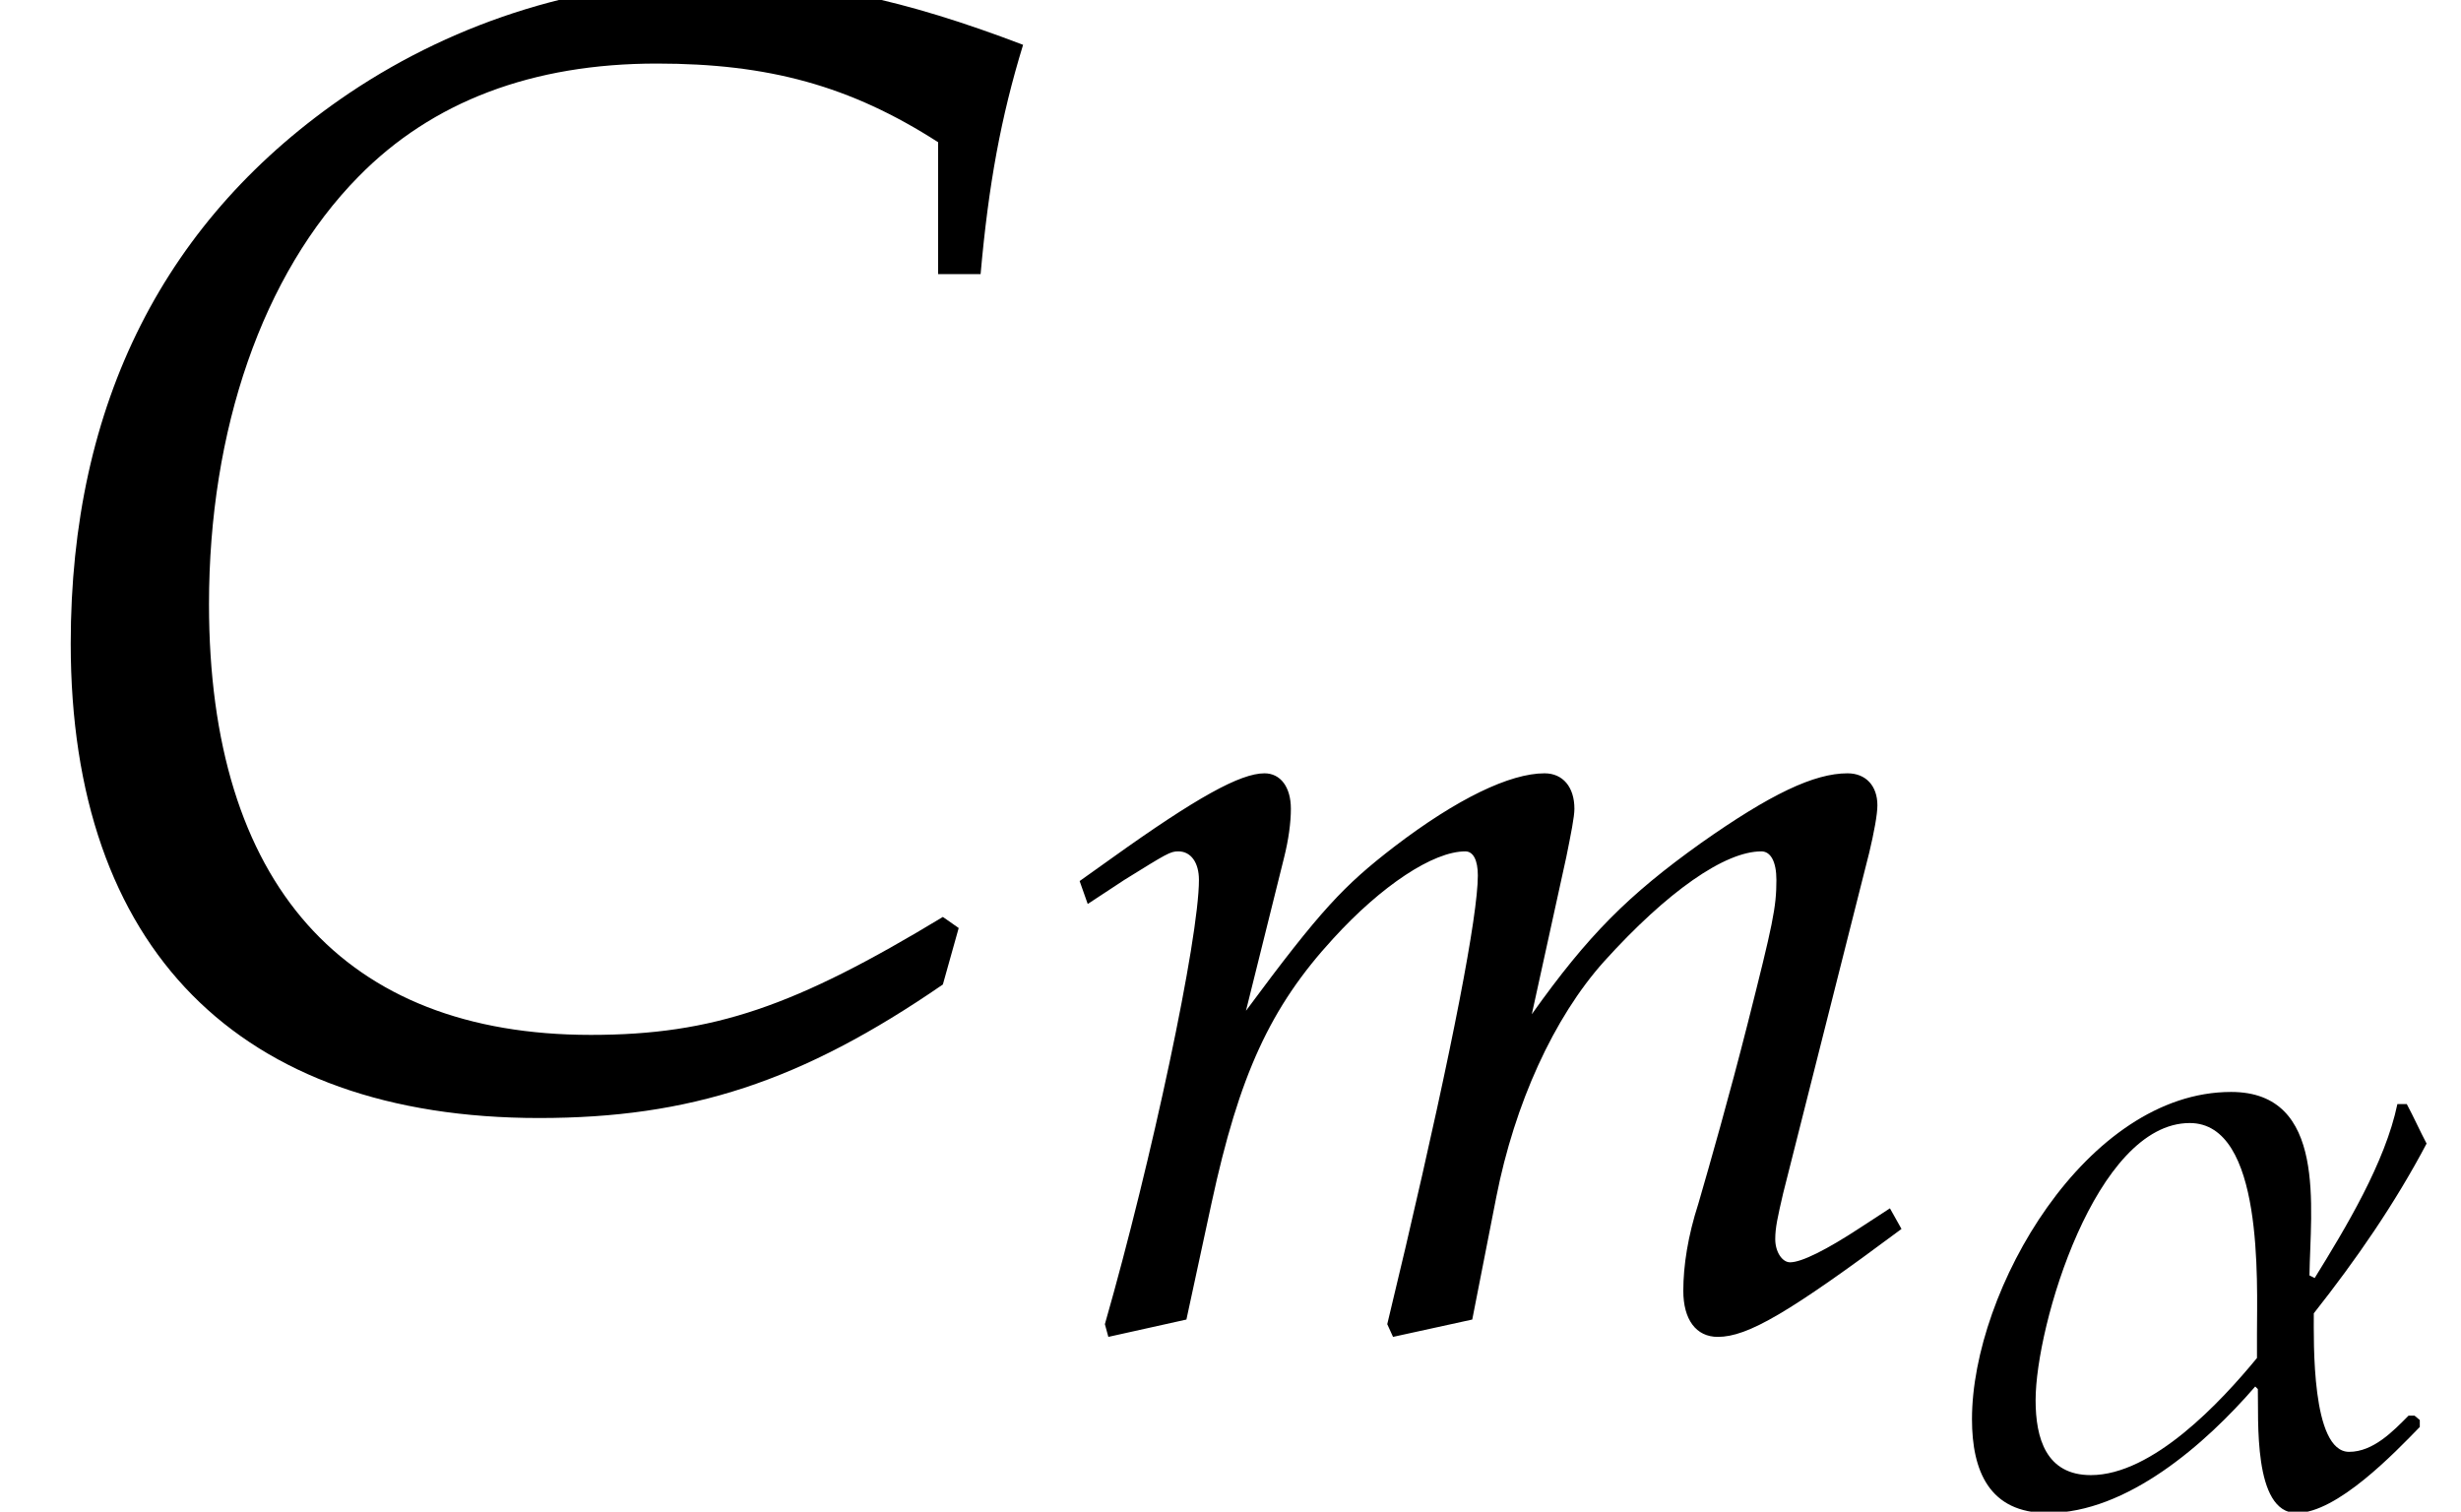
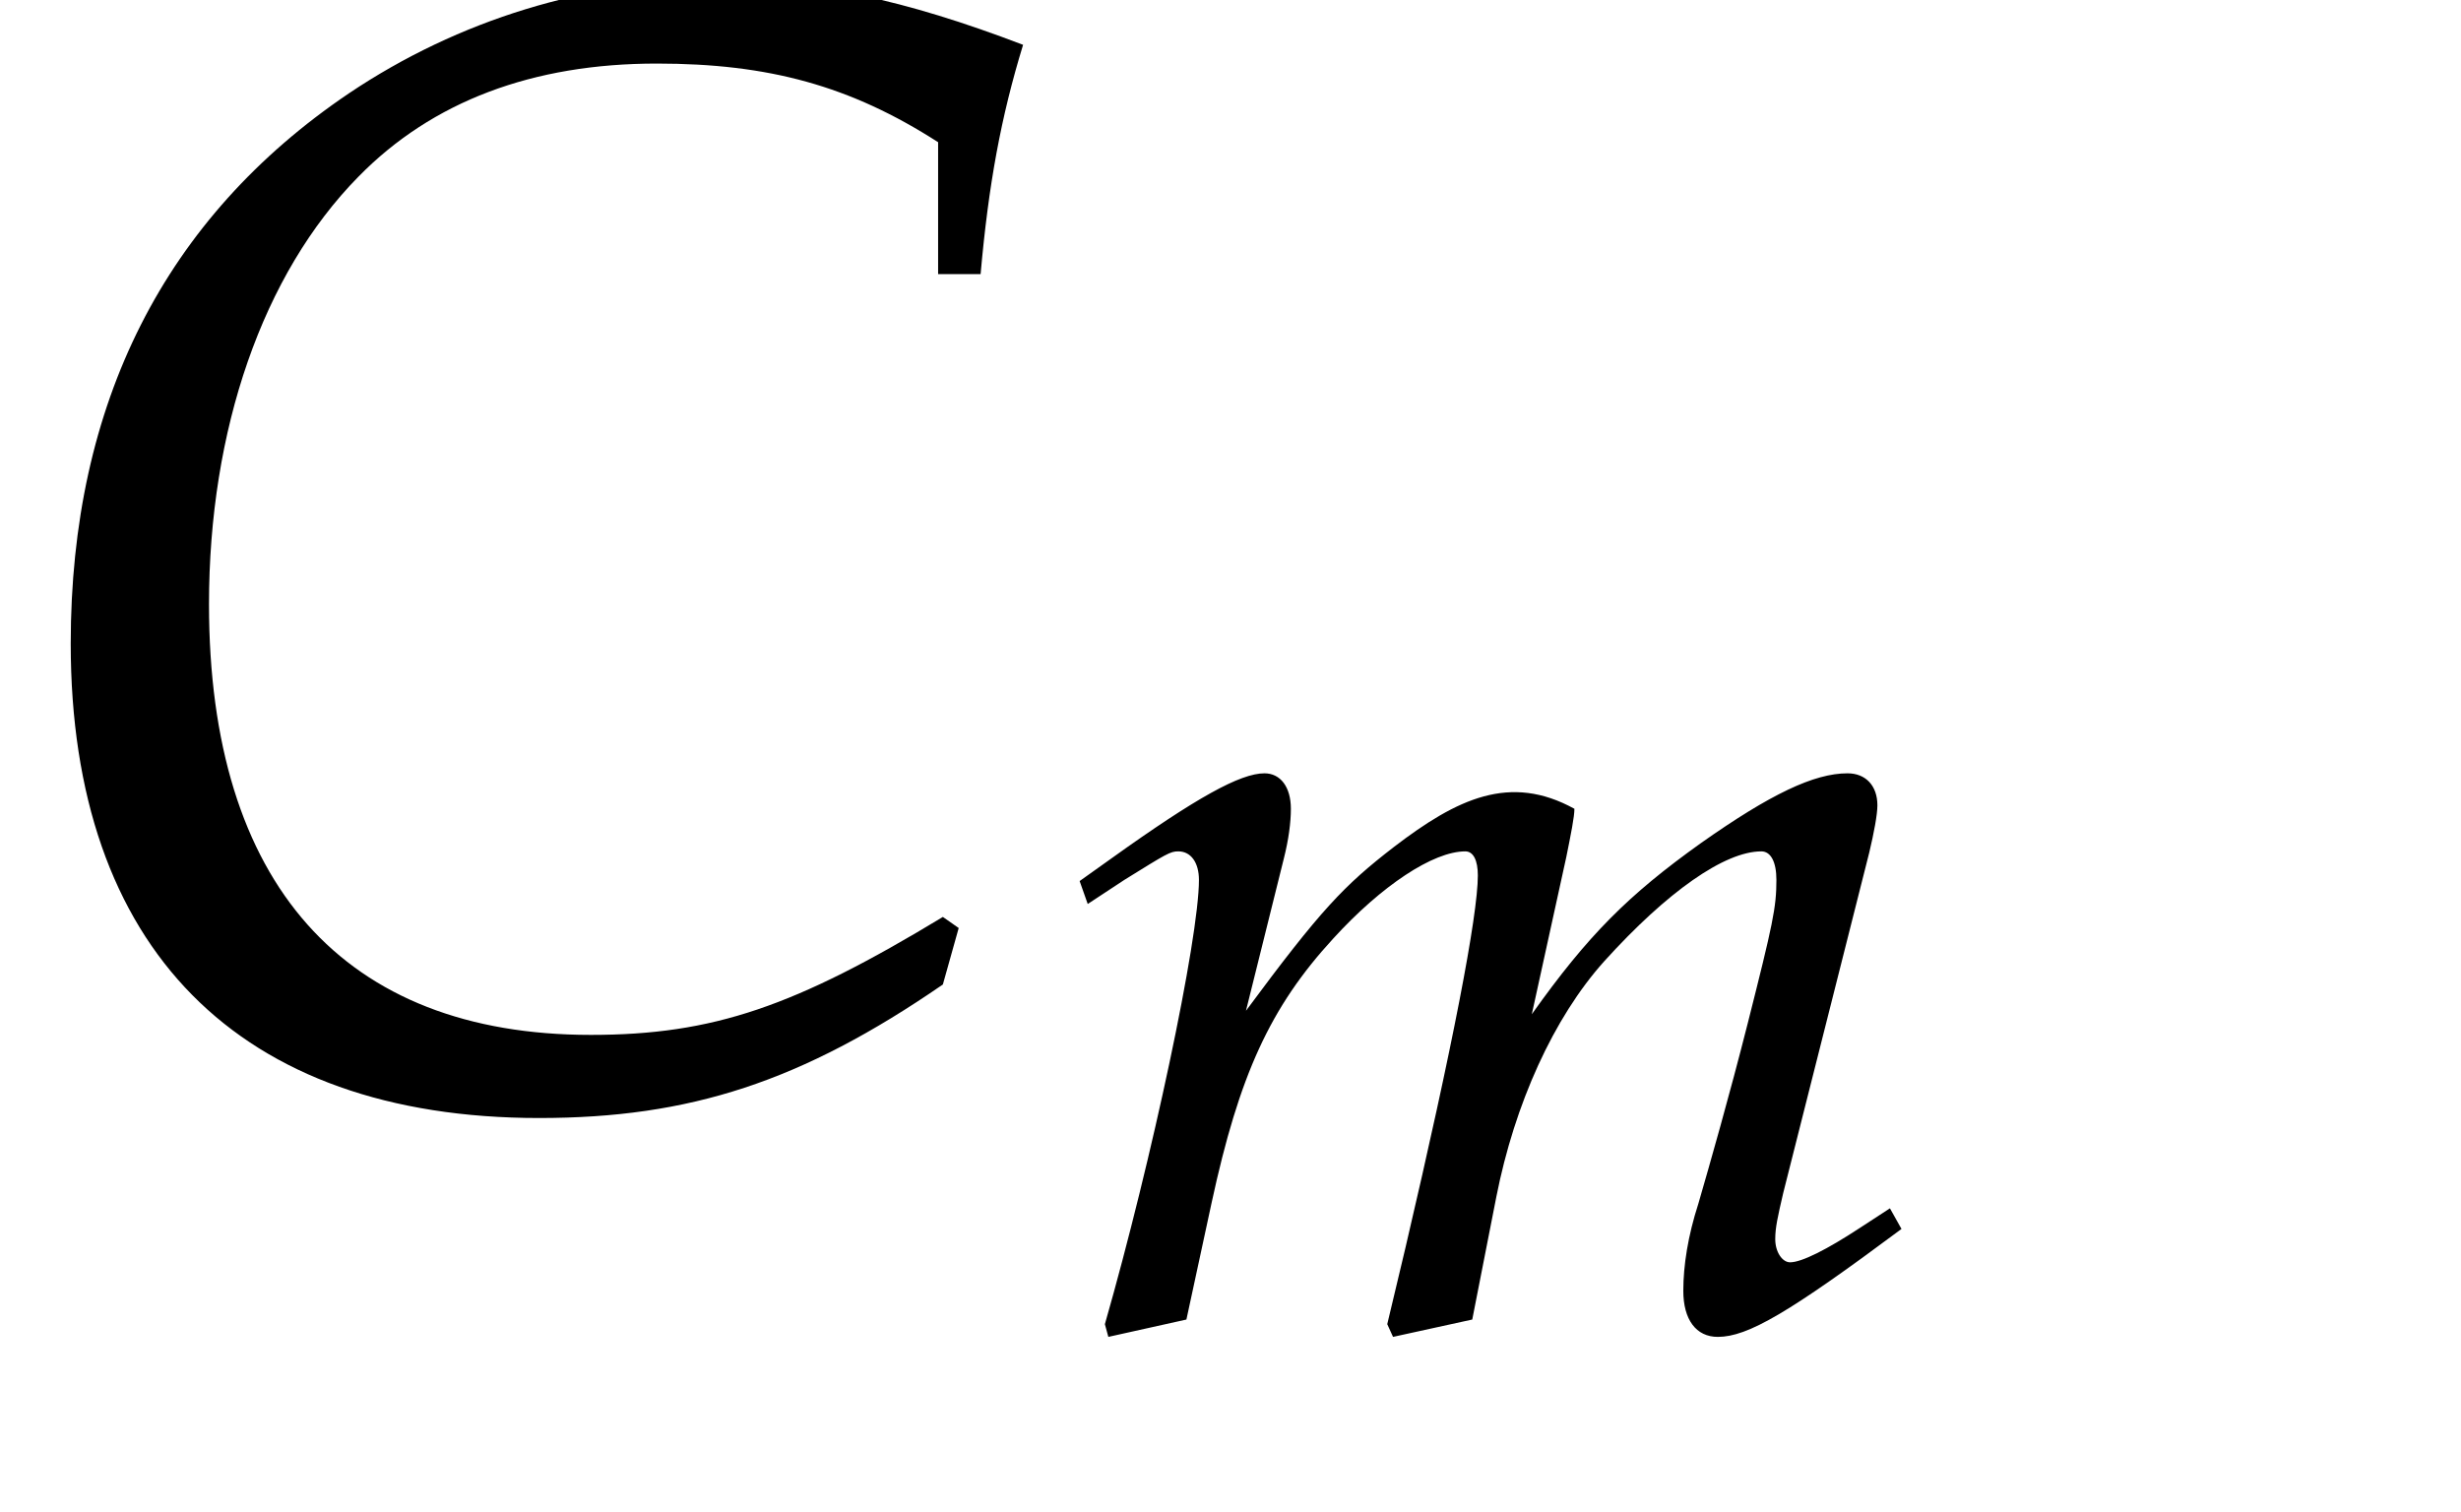
<svg xmlns="http://www.w3.org/2000/svg" xmlns:xlink="http://www.w3.org/1999/xlink" version="1.1" width="17.02pt" height="10.455pt" viewBox="70.735 61.205 17.02 10.455">
  <defs>
    <path id="g2-67" d="M3.555-3.091H3.716C3.746-3.43 3.793-3.686 3.877-3.96C3.424-4.133 3.085-4.204 2.716-4.204C2.227-4.204 1.739-4.056 1.322-3.776C.625-3.305 .268-2.602 .268-1.691C.268-.536 .905 .107 2.043 .107C2.614 .107 3.037-.03 3.573-.399L3.633-.613L3.573-.655C3.013-.316 2.704-.208 2.239-.208C1.304-.208 .792-.78 .792-1.84C.792-2.501 .995-3.091 1.358-3.46C1.638-3.746 2.019-3.889 2.489-3.889C2.912-3.889 3.222-3.805 3.555-3.591V-3.091Z" />
-     <path id="g2-109" d="M4.347-.613L4.192-.512C4.02-.399 3.889-.333 3.829-.333C3.788-.333 3.752-.387 3.752-.453C3.752-.512 3.764-.566 3.793-.691L4.24-2.46C4.264-2.561 4.282-2.656 4.282-2.704C4.282-2.805 4.222-2.87 4.127-2.87C3.954-2.87 3.728-2.763 3.365-2.507C2.99-2.239 2.781-2.031 2.489-1.62L2.668-2.436C2.692-2.555 2.71-2.644 2.71-2.686C2.71-2.799 2.65-2.87 2.555-2.87C2.376-2.87 2.102-2.739 1.775-2.489C1.513-2.287 1.394-2.162 1.006-1.638L1.203-2.43C1.227-2.525 1.239-2.614 1.239-2.686C1.239-2.799 1.185-2.87 1.102-2.87C.977-2.87 .75-2.745 .31-2.43L.143-2.311L.185-2.192L.375-2.317C.596-2.454 .613-2.465 .655-2.465C.721-2.465 .762-2.406 .762-2.317C.762-2.013 .518-.864 .274-.012L.292 .054L.697-.036L.828-.643C.971-1.304 1.131-1.656 1.459-2.013C1.709-2.287 1.977-2.465 2.144-2.465C2.186-2.465 2.209-2.418 2.209-2.34C2.209-2.132 2.078-1.453 1.834-.411L1.739-.012L1.769 .054L2.18-.036L2.305-.673C2.4-1.155 2.602-1.602 2.864-1.894C3.192-2.257 3.49-2.465 3.68-2.465C3.728-2.465 3.758-2.412 3.758-2.317C3.758-2.174 3.74-2.09 3.609-1.572C3.514-1.197 3.412-.84 3.353-.637C3.299-.47 3.275-.316 3.275-.185C3.275-.036 3.341 .054 3.454 .054C3.609 .054 3.823-.071 4.407-.506L4.347-.613Z" />
-     <path id="g1-11" d="M3.305-2.46C3.258-2.549 3.216-2.644 3.168-2.733H3.103C3.019-2.329 2.745-1.876 2.531-1.53L2.495-1.548C2.501-2.007 2.62-2.817 1.953-2.817C.953-2.817 .161-1.447 .161-.554C.161-.197 .28 .095 .685 .095C1.233 .095 1.775-.381 2.12-.78L2.138-.762C2.144-.566 2.102 .095 2.406 .095C2.686 .095 3.085-.322 3.258-.5V-.548L3.222-.578H3.18C3.073-.47 2.936-.328 2.769-.328C2.507-.328 2.525-1.096 2.525-1.286C2.817-1.656 3.085-2.043 3.305-2.46ZM2.132-.977C1.882-.673 1.411-.167 .983-.167C.673-.167 .601-.423 .601-.685C.601-1.203 1.018-2.602 1.667-2.602C2.18-2.602 2.132-1.501 2.132-1.143V-.977Z" />
+     <path id="g2-109" d="M4.347-.613L4.192-.512C4.02-.399 3.889-.333 3.829-.333C3.788-.333 3.752-.387 3.752-.453C3.752-.512 3.764-.566 3.793-.691L4.24-2.46C4.264-2.561 4.282-2.656 4.282-2.704C4.282-2.805 4.222-2.87 4.127-2.87C3.954-2.87 3.728-2.763 3.365-2.507C2.99-2.239 2.781-2.031 2.489-1.62L2.668-2.436C2.692-2.555 2.71-2.644 2.71-2.686C2.376-2.87 2.102-2.739 1.775-2.489C1.513-2.287 1.394-2.162 1.006-1.638L1.203-2.43C1.227-2.525 1.239-2.614 1.239-2.686C1.239-2.799 1.185-2.87 1.102-2.87C.977-2.87 .75-2.745 .31-2.43L.143-2.311L.185-2.192L.375-2.317C.596-2.454 .613-2.465 .655-2.465C.721-2.465 .762-2.406 .762-2.317C.762-2.013 .518-.864 .274-.012L.292 .054L.697-.036L.828-.643C.971-1.304 1.131-1.656 1.459-2.013C1.709-2.287 1.977-2.465 2.144-2.465C2.186-2.465 2.209-2.418 2.209-2.34C2.209-2.132 2.078-1.453 1.834-.411L1.739-.012L1.769 .054L2.18-.036L2.305-.673C2.4-1.155 2.602-1.602 2.864-1.894C3.192-2.257 3.49-2.465 3.68-2.465C3.728-2.465 3.758-2.412 3.758-2.317C3.758-2.174 3.74-2.09 3.609-1.572C3.514-1.197 3.412-.84 3.353-.637C3.299-.47 3.275-.316 3.275-.185C3.275-.036 3.341 .054 3.454 .054C3.609 .054 3.823-.071 4.407-.506L4.347-.613Z" />
    <use id="g8-67" xlink:href="#g2-67" transform="scale(1.825)" />
    <use id="g5-109" xlink:href="#g2-109" transform="scale(1.333)" />
  </defs>
  <g id="page1">
    <use x="70.735" y="68.742" xlink:href="#g8-67" />
    <use x="78.011" y="70.379" xlink:href="#g5-109" />
    <use x="84.212" y="71.574" xlink:href="#g1-11" />
  </g>
</svg>